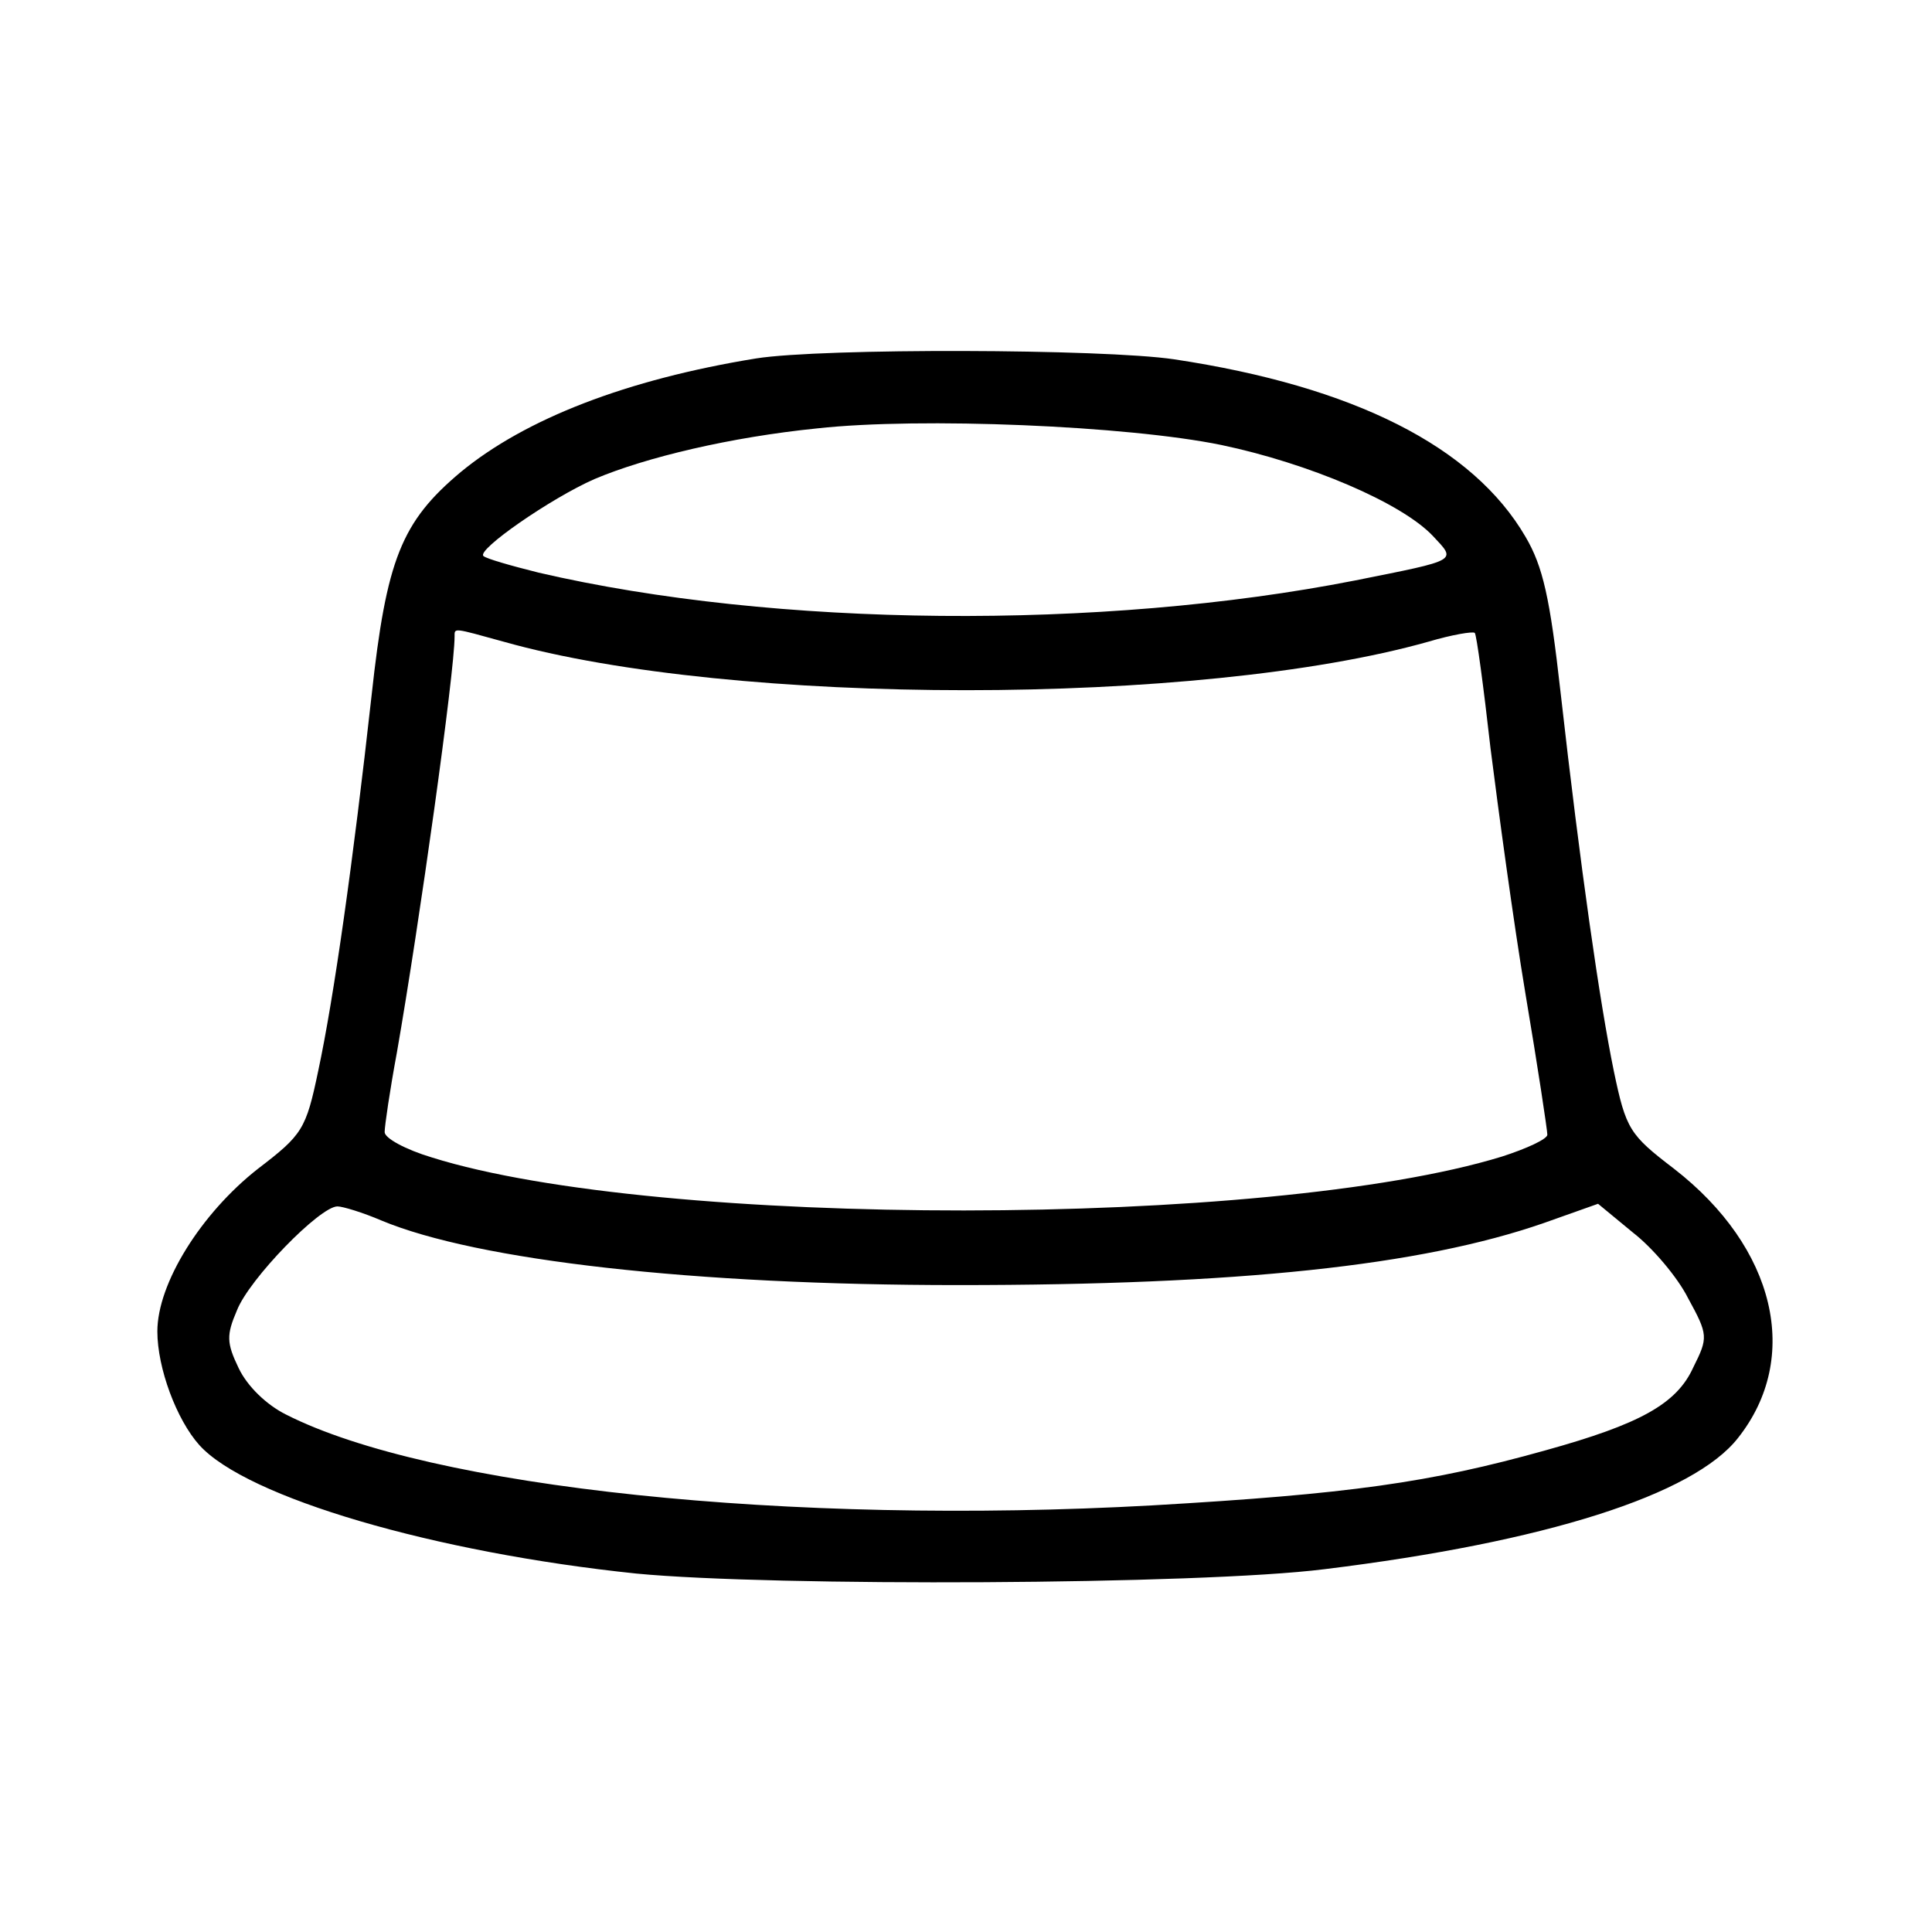
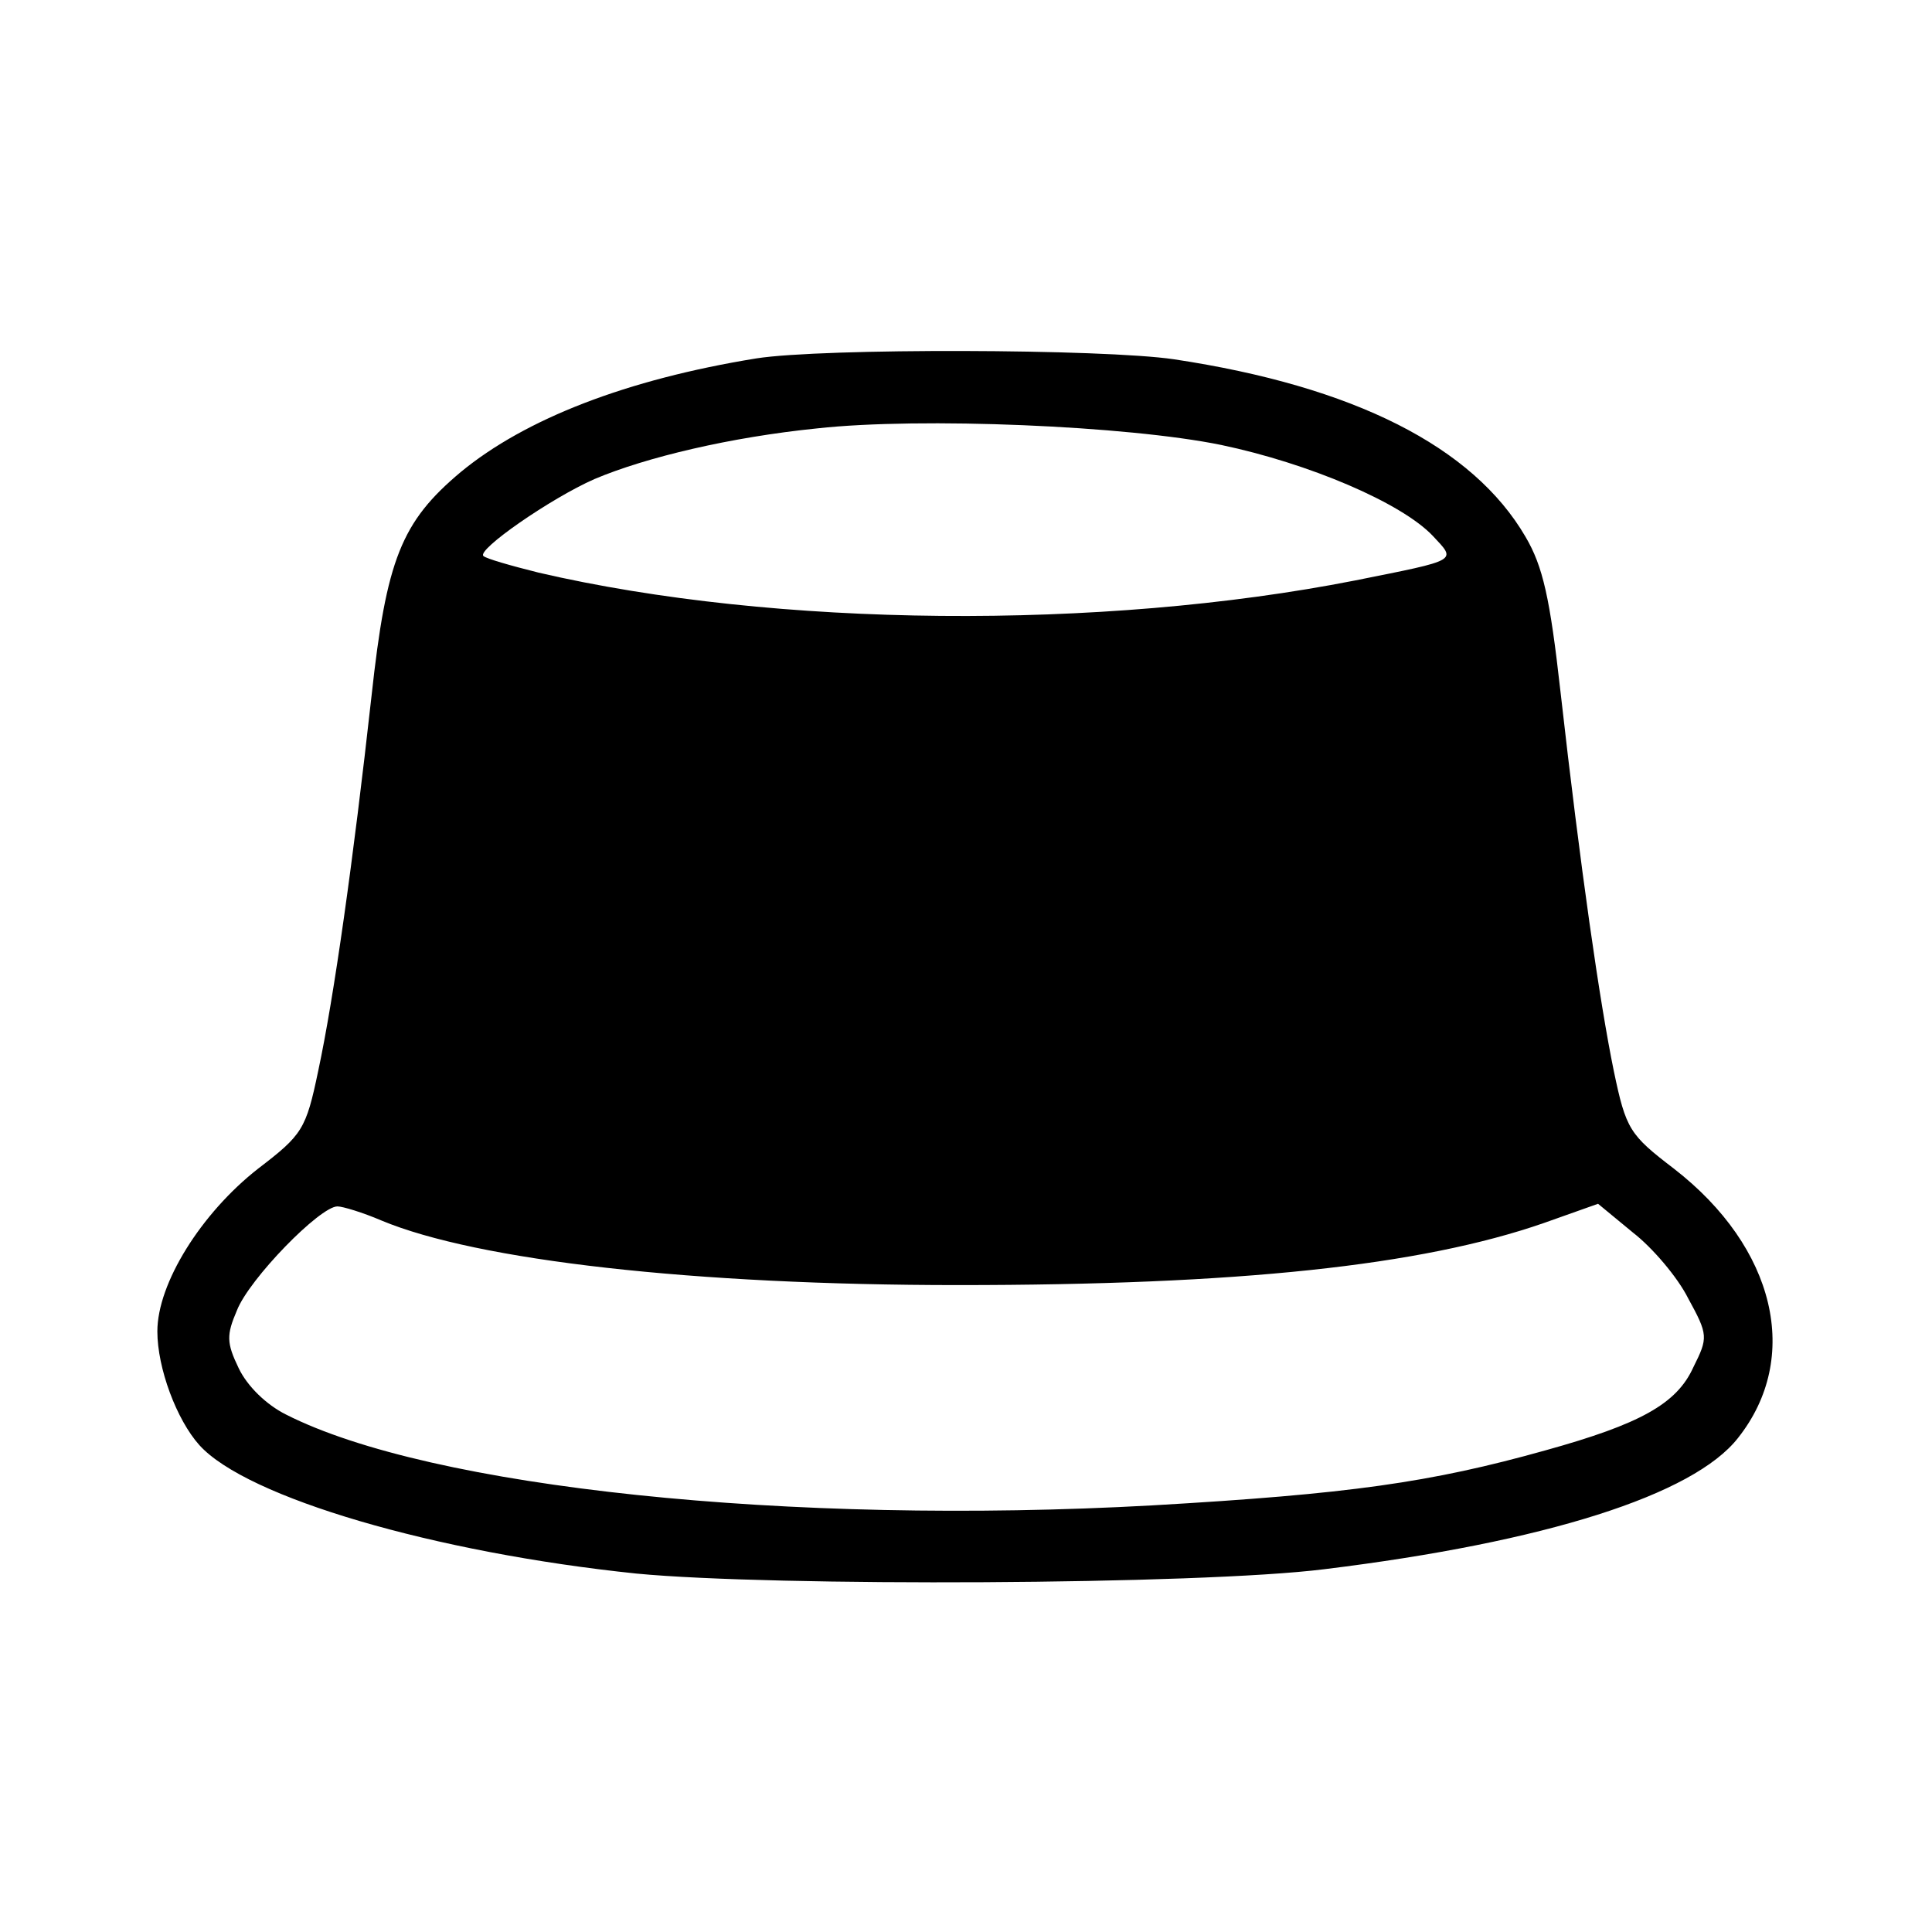
<svg xmlns="http://www.w3.org/2000/svg" version="1.0" width="221pt" height="221pt" viewBox="0 0 221 221" preserveAspectRatio="xMidYMid meet">
  <g transform="translate(0,221) scale(0.1,-0.1)" fill="#000000" stroke="none">
-     <path d="M865 1800 c-148 -24 -264 -69 -338 -130 -68 -57 -85 -100 -102 -256 -21 -189 -43 -345 -61 -429 -14 -67 -18 -73 -69 -112 -65 -51 -115 -131 -115 -186 0 -42 22 -101 48 -130 54 -60 269 -123 500 -147 156 -15 644 -13 787 5 253 31 422 85 473 150 73 92 43 218 -73 308 -51 39 -55 45 -69 112 -16 78 -38 230 -61 434 -12 107 -20 143 -40 177 -60 103 -196 172 -402 203 -81 12 -402 13 -478 1z m532 -99 c100 -21 206 -66 242 -104 27 -29 31 -27 -89 -51 -290 -57 -663 -54 -934 9 -32 8 -60 16 -63 19 -8 7 77 66 127 88 59 25 156 48 255 58 118 13 355 3 462 -19z m-821 -225 c262 -74 796 -74 1058 0 27 8 51 12 53 10 2 -2 10 -61 18 -132 9 -71 26 -197 40 -281 14 -83 25 -156 25 -161 0 -5 -24 -16 -52 -25 -267 -82 -966 -82 -1224 -1 -30 9 -54 22 -54 29 0 7 6 48 14 91 26 149 66 435 66 476 0 10 -2 10 56 -6z m-140 -662 c110 -46 358 -74 660 -74 320 0 529 22 670 71 l62 22 40 -33 c22 -17 51 -51 63 -75 23 -42 23 -45 6 -79 -19 -42 -61 -65 -169 -95 -132 -37 -225 -50 -450 -63 -415 -23 -826 20 -991 104 -22 11 -44 32 -54 53 -14 29 -14 38 -2 66 14 36 95 119 115 119 6 0 29 -7 50 -16z" />
+     <path d="M865 1800 c-148 -24 -264 -69 -338 -130 -68 -57 -85 -100 -102 -256 -21 -189 -43 -345 -61 -429 -14 -67 -18 -73 -69 -112 -65 -51 -115 -131 -115 -186 0 -42 22 -101 48 -130 54 -60 269 -123 500 -147 156 -15 644 -13 787 5 253 31 422 85 473 150 73 92 43 218 -73 308 -51 39 -55 45 -69 112 -16 78 -38 230 -61 434 -12 107 -20 143 -40 177 -60 103 -196 172 -402 203 -81 12 -402 13 -478 1z m532 -99 c100 -21 206 -66 242 -104 27 -29 31 -27 -89 -51 -290 -57 -663 -54 -934 9 -32 8 -60 16 -63 19 -8 7 77 66 127 88 59 25 156 48 255 58 118 13 355 3 462 -19z m-821 -225 z m-140 -662 c110 -46 358 -74 660 -74 320 0 529 22 670 71 l62 22 40 -33 c22 -17 51 -51 63 -75 23 -42 23 -45 6 -79 -19 -42 -61 -65 -169 -95 -132 -37 -225 -50 -450 -63 -415 -23 -826 20 -991 104 -22 11 -44 32 -54 53 -14 29 -14 38 -2 66 14 36 95 119 115 119 6 0 29 -7 50 -16z" />
  </g>
</svg>